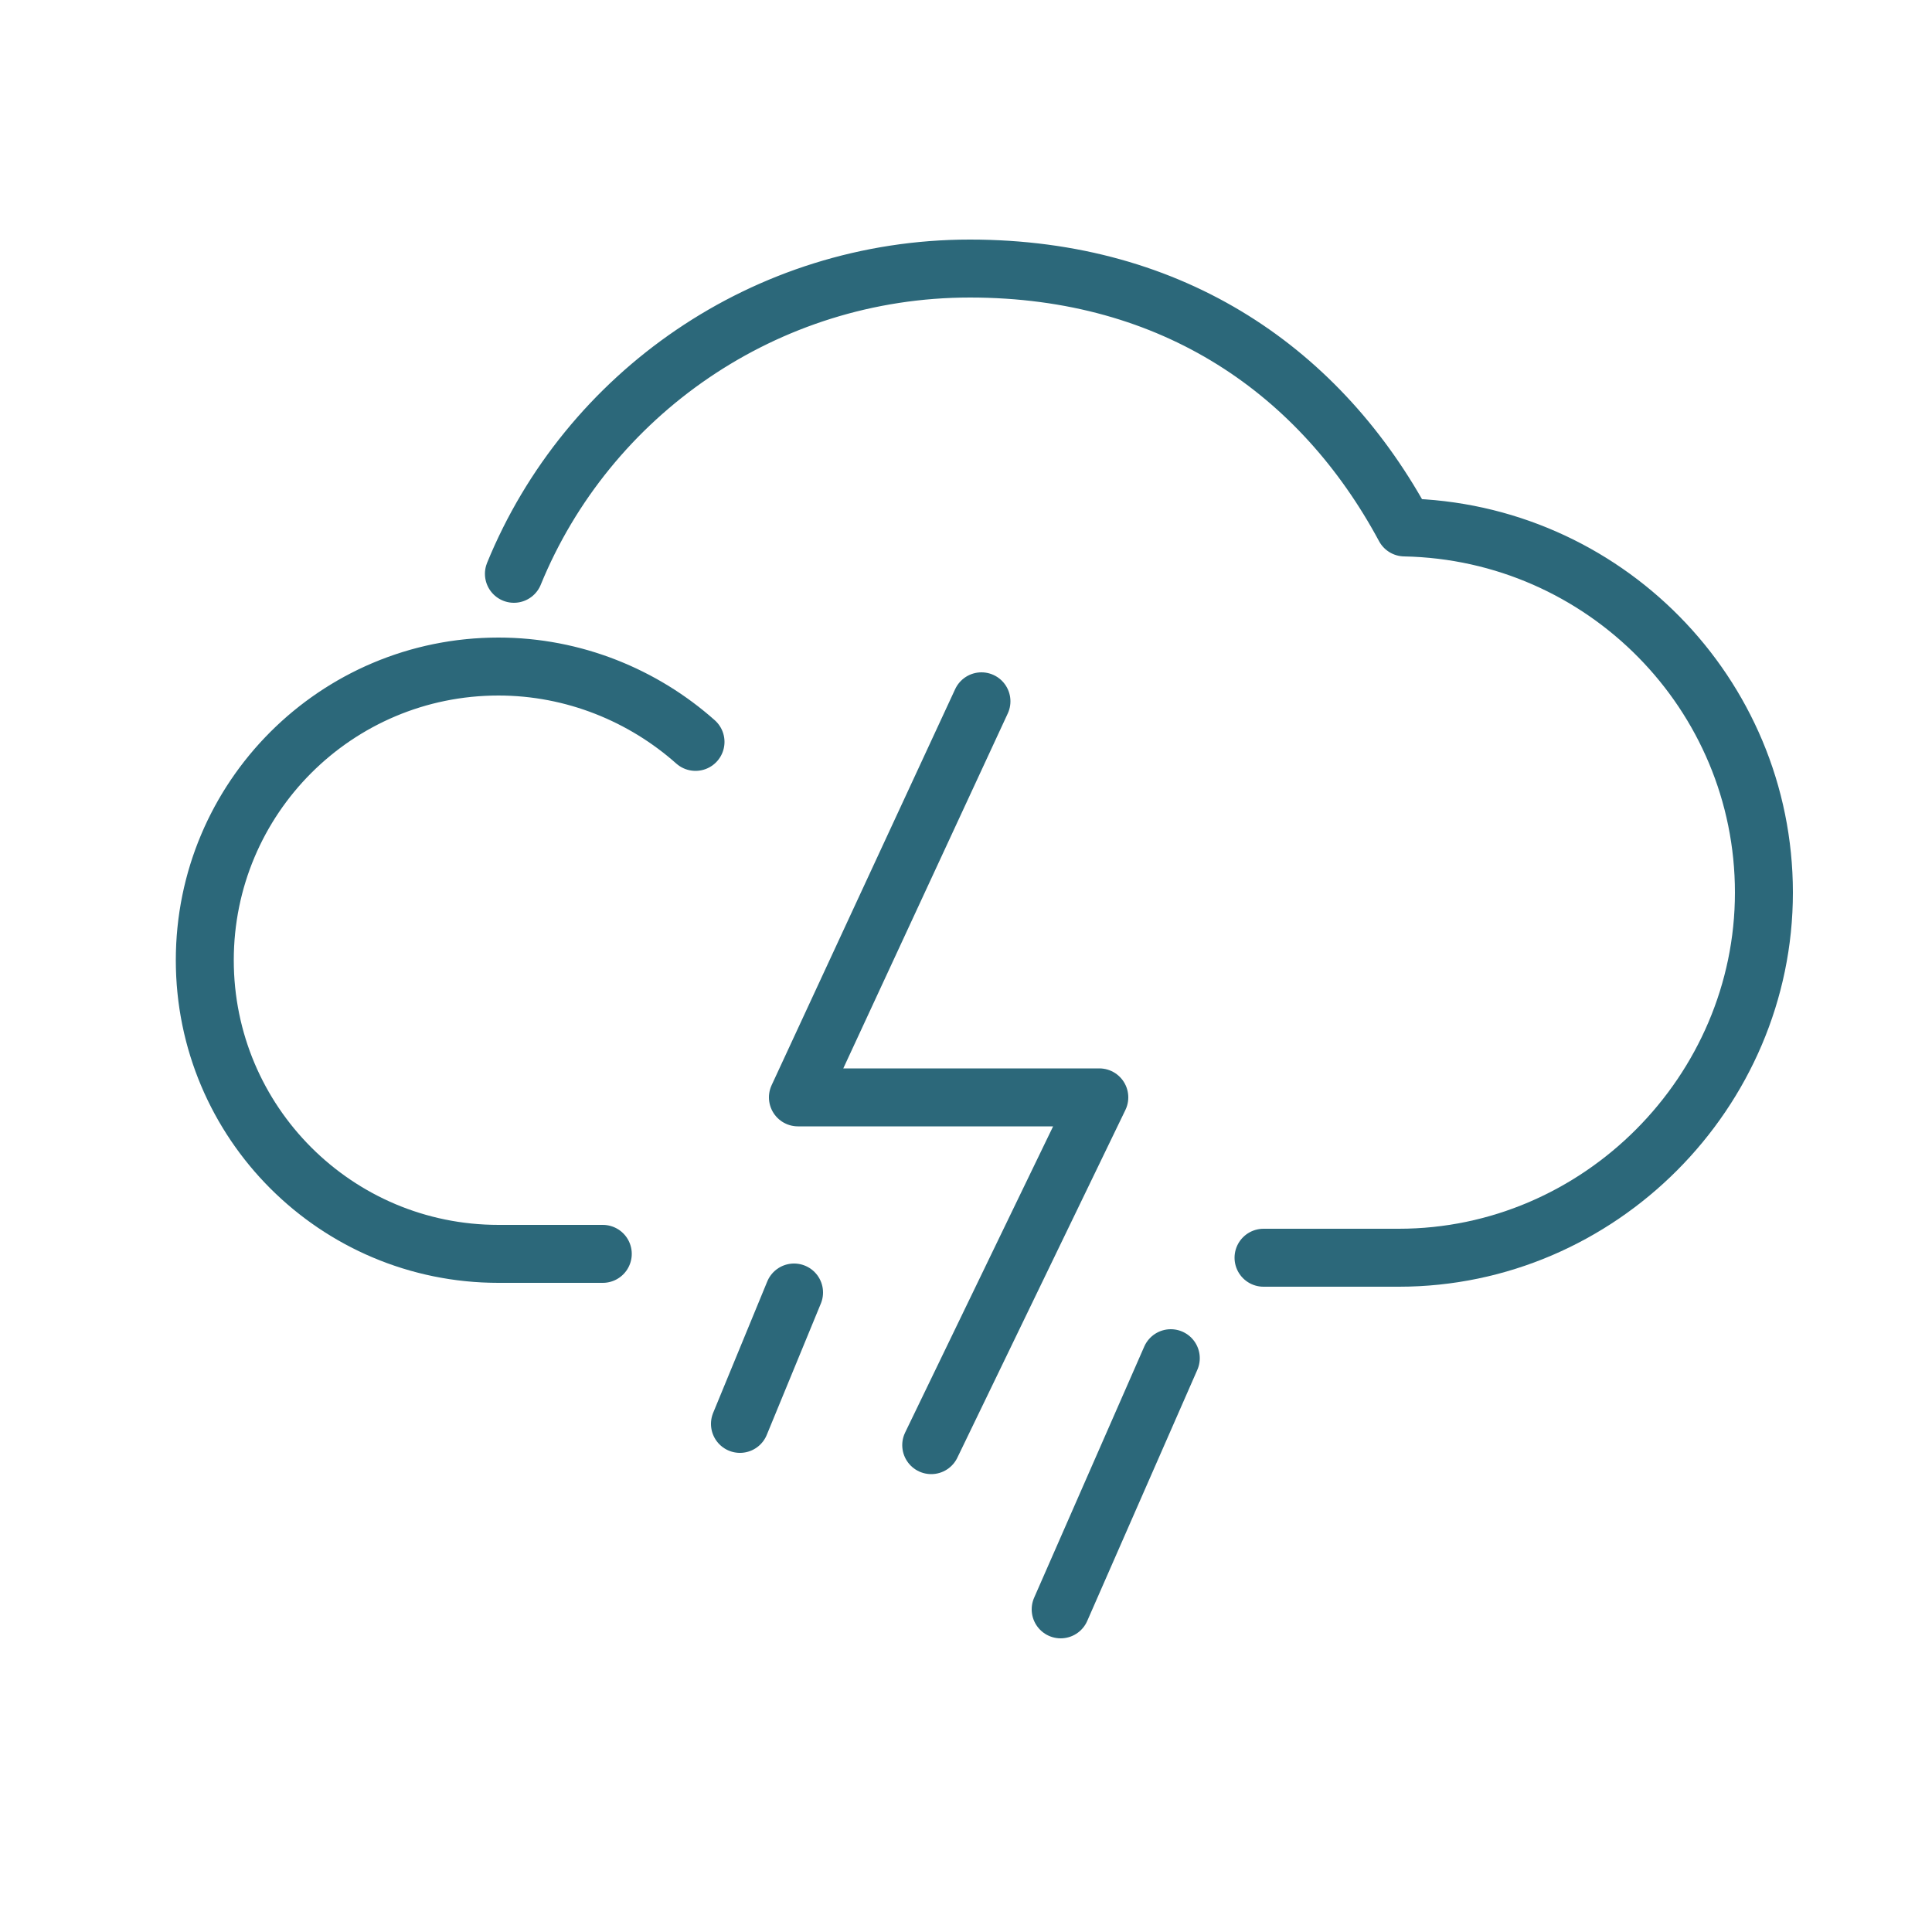
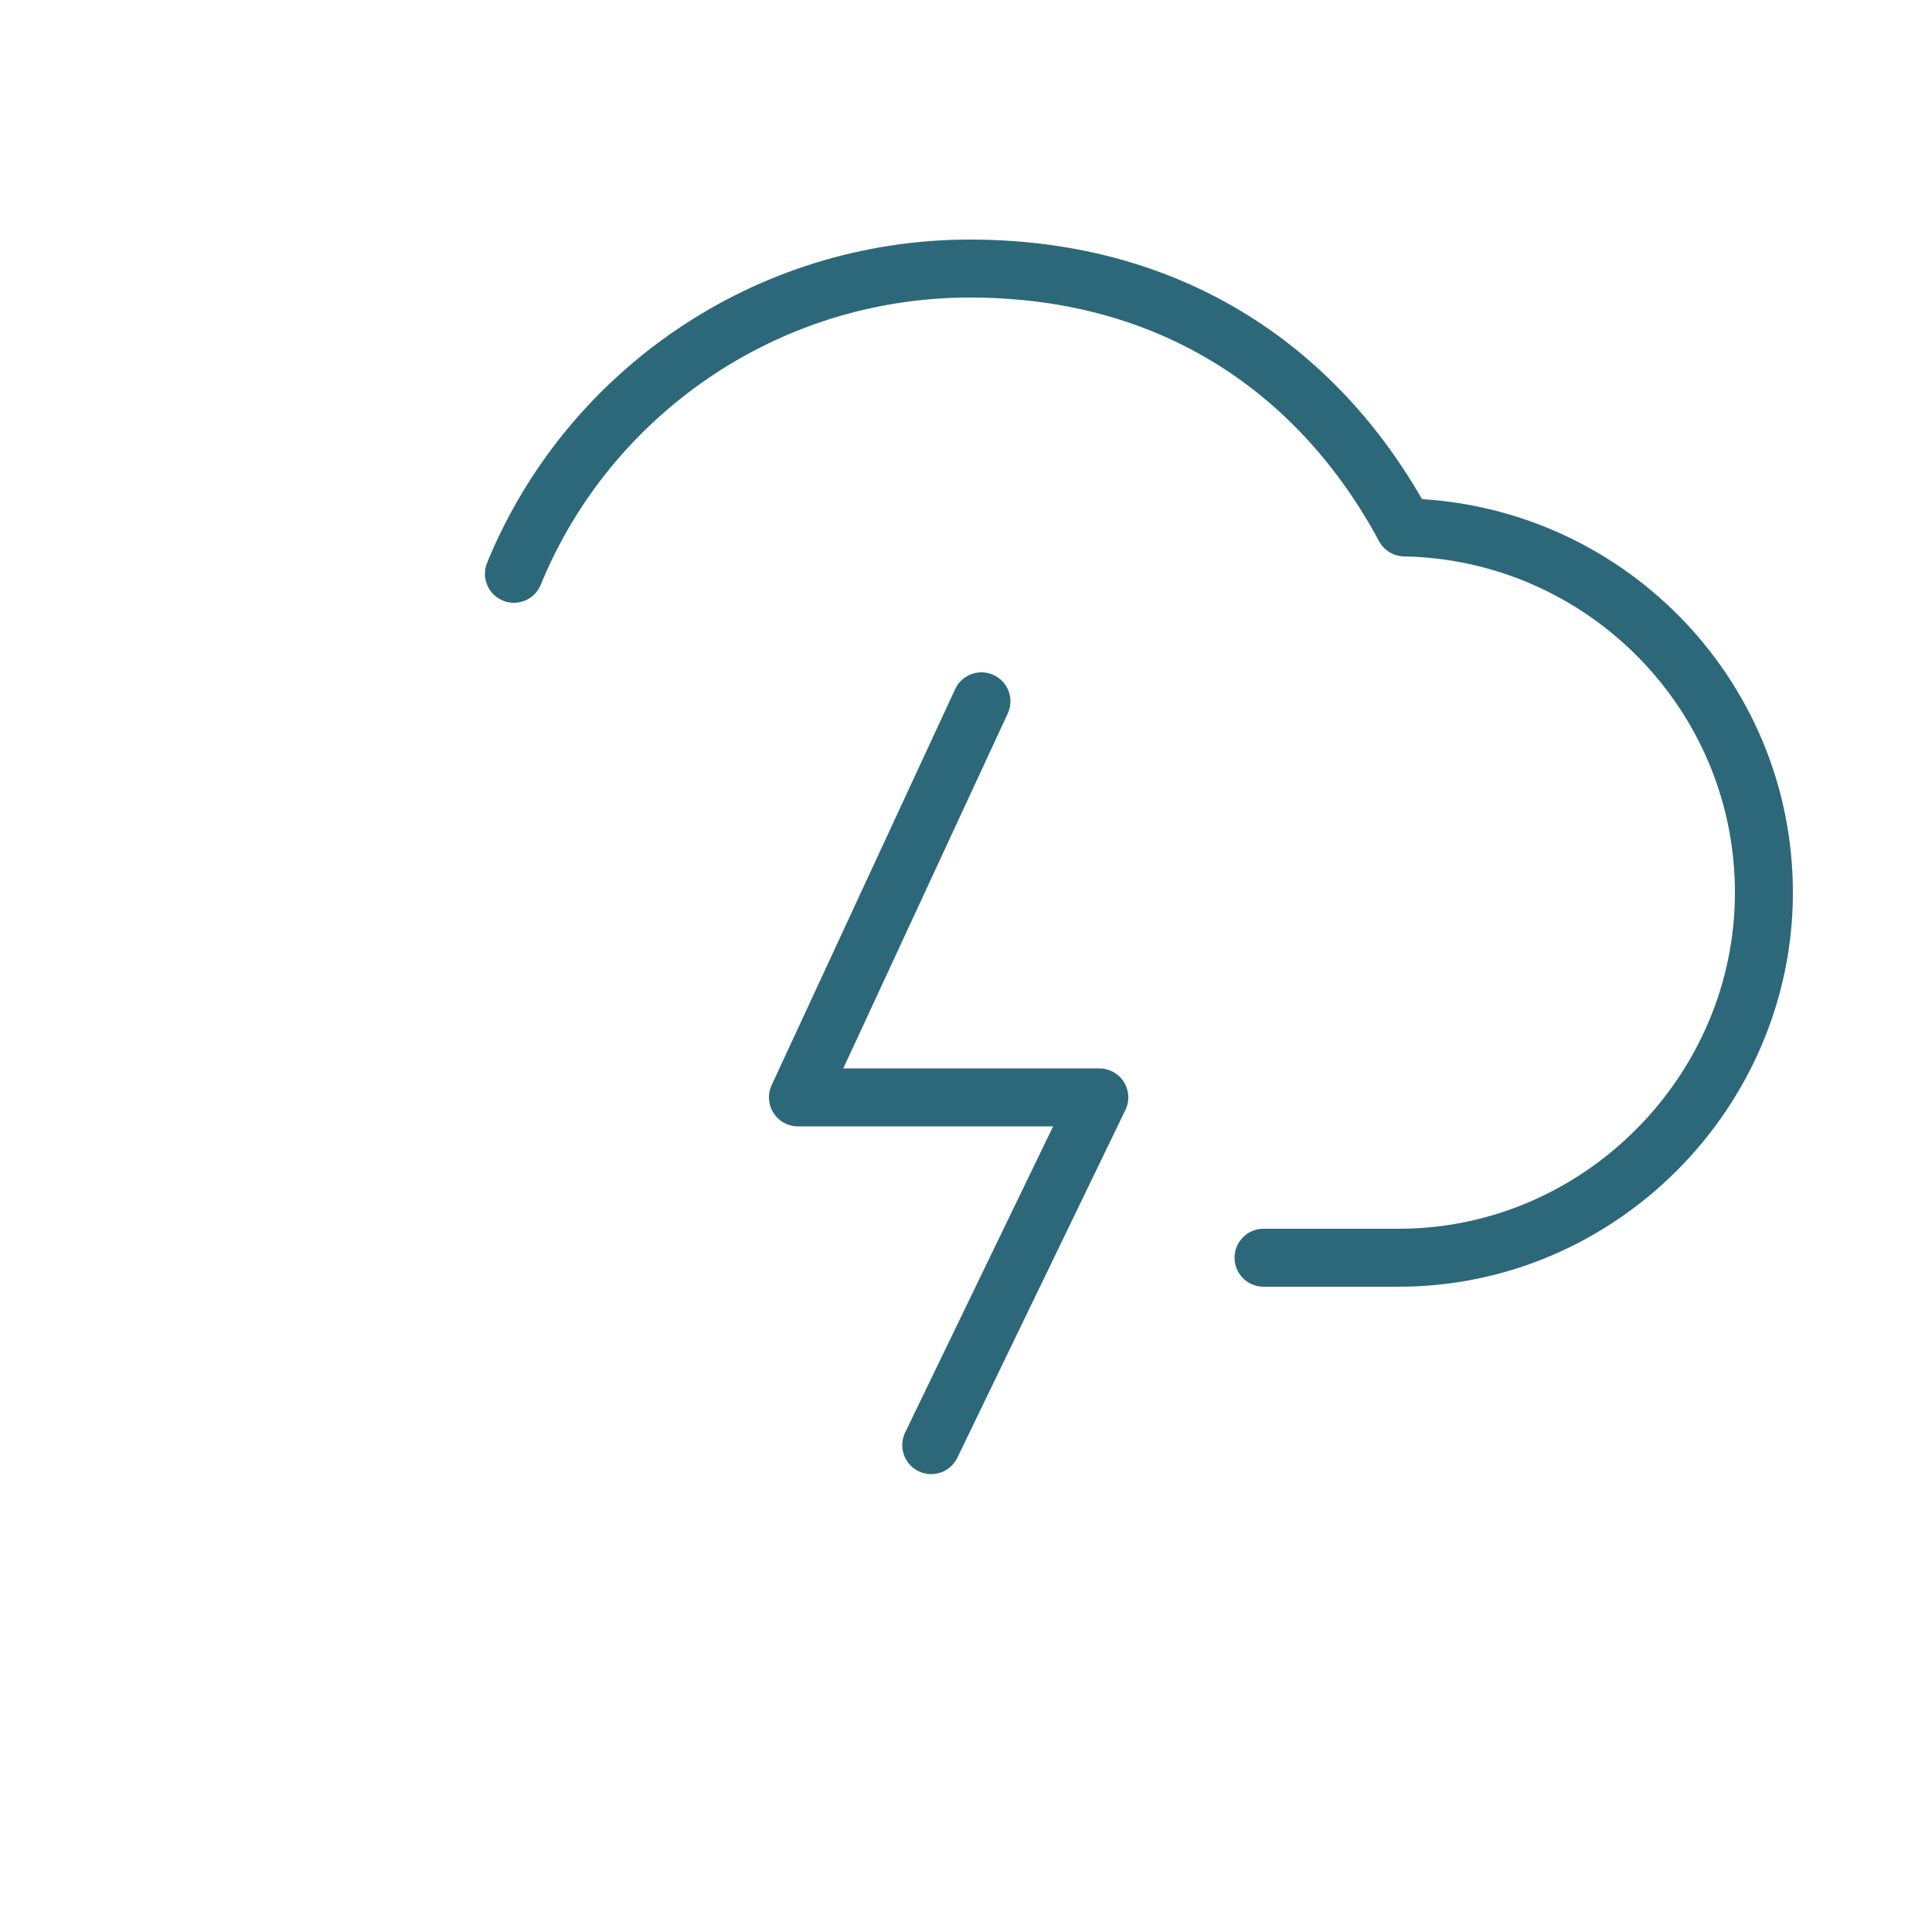
<svg xmlns="http://www.w3.org/2000/svg" version="1.1" viewBox="0 0 100 100">
  <defs>
    <style>
      .st0 {
        stroke-dasharray: 265 265;
        stroke-dashoffset: 530.1px;
      }

      .st0, .st1, .st2, .st3 {
        fill: none;
      }

      .st0, .st2, .st3 {
        stroke: #2c687a;
        stroke-linecap: round;
        stroke-linejoin: round;
        stroke-width: 3px;
      }

      .st2 {
        stroke-dasharray: 300 300;
        stroke-dashoffset: 600px;
      }
    </style>
  </defs>
  <g id="eLPkJYl4BGj1" shape-rendering="geometricPrecision" text-rendering="geometricPrecision">
    <path class="st1" d="" />
    <g>
-       <path class="st0" d="M36,38.4c-2.7-2.4-6.3-3.9-10.2-3.9-8.4,0-15.2,6.8-15.2,15.2s6.8,15.2,15.2,15.2h5.4" />
      <path class="st0" d="M26.6,29.7c3.8-9.3,13-15.8,23.6-15.8s18.2,5.4,22.5,13.4c10.3.2,18.6,8.6,18.6,18.9s-8.5,18.9-18.9,18.9h-7" />
-       <path class="st3" d="M60.6,70.3l-5.7,13" />
-       <path class="st3" d="M38.3,73.7l2.8-6.8" />
    </g>
    <path class="st2" d="M50.8,36.3l-9.5,20.5h15.6l-8.7,18" />
-     <path class="st1" d="" />
  </g>
</svg>